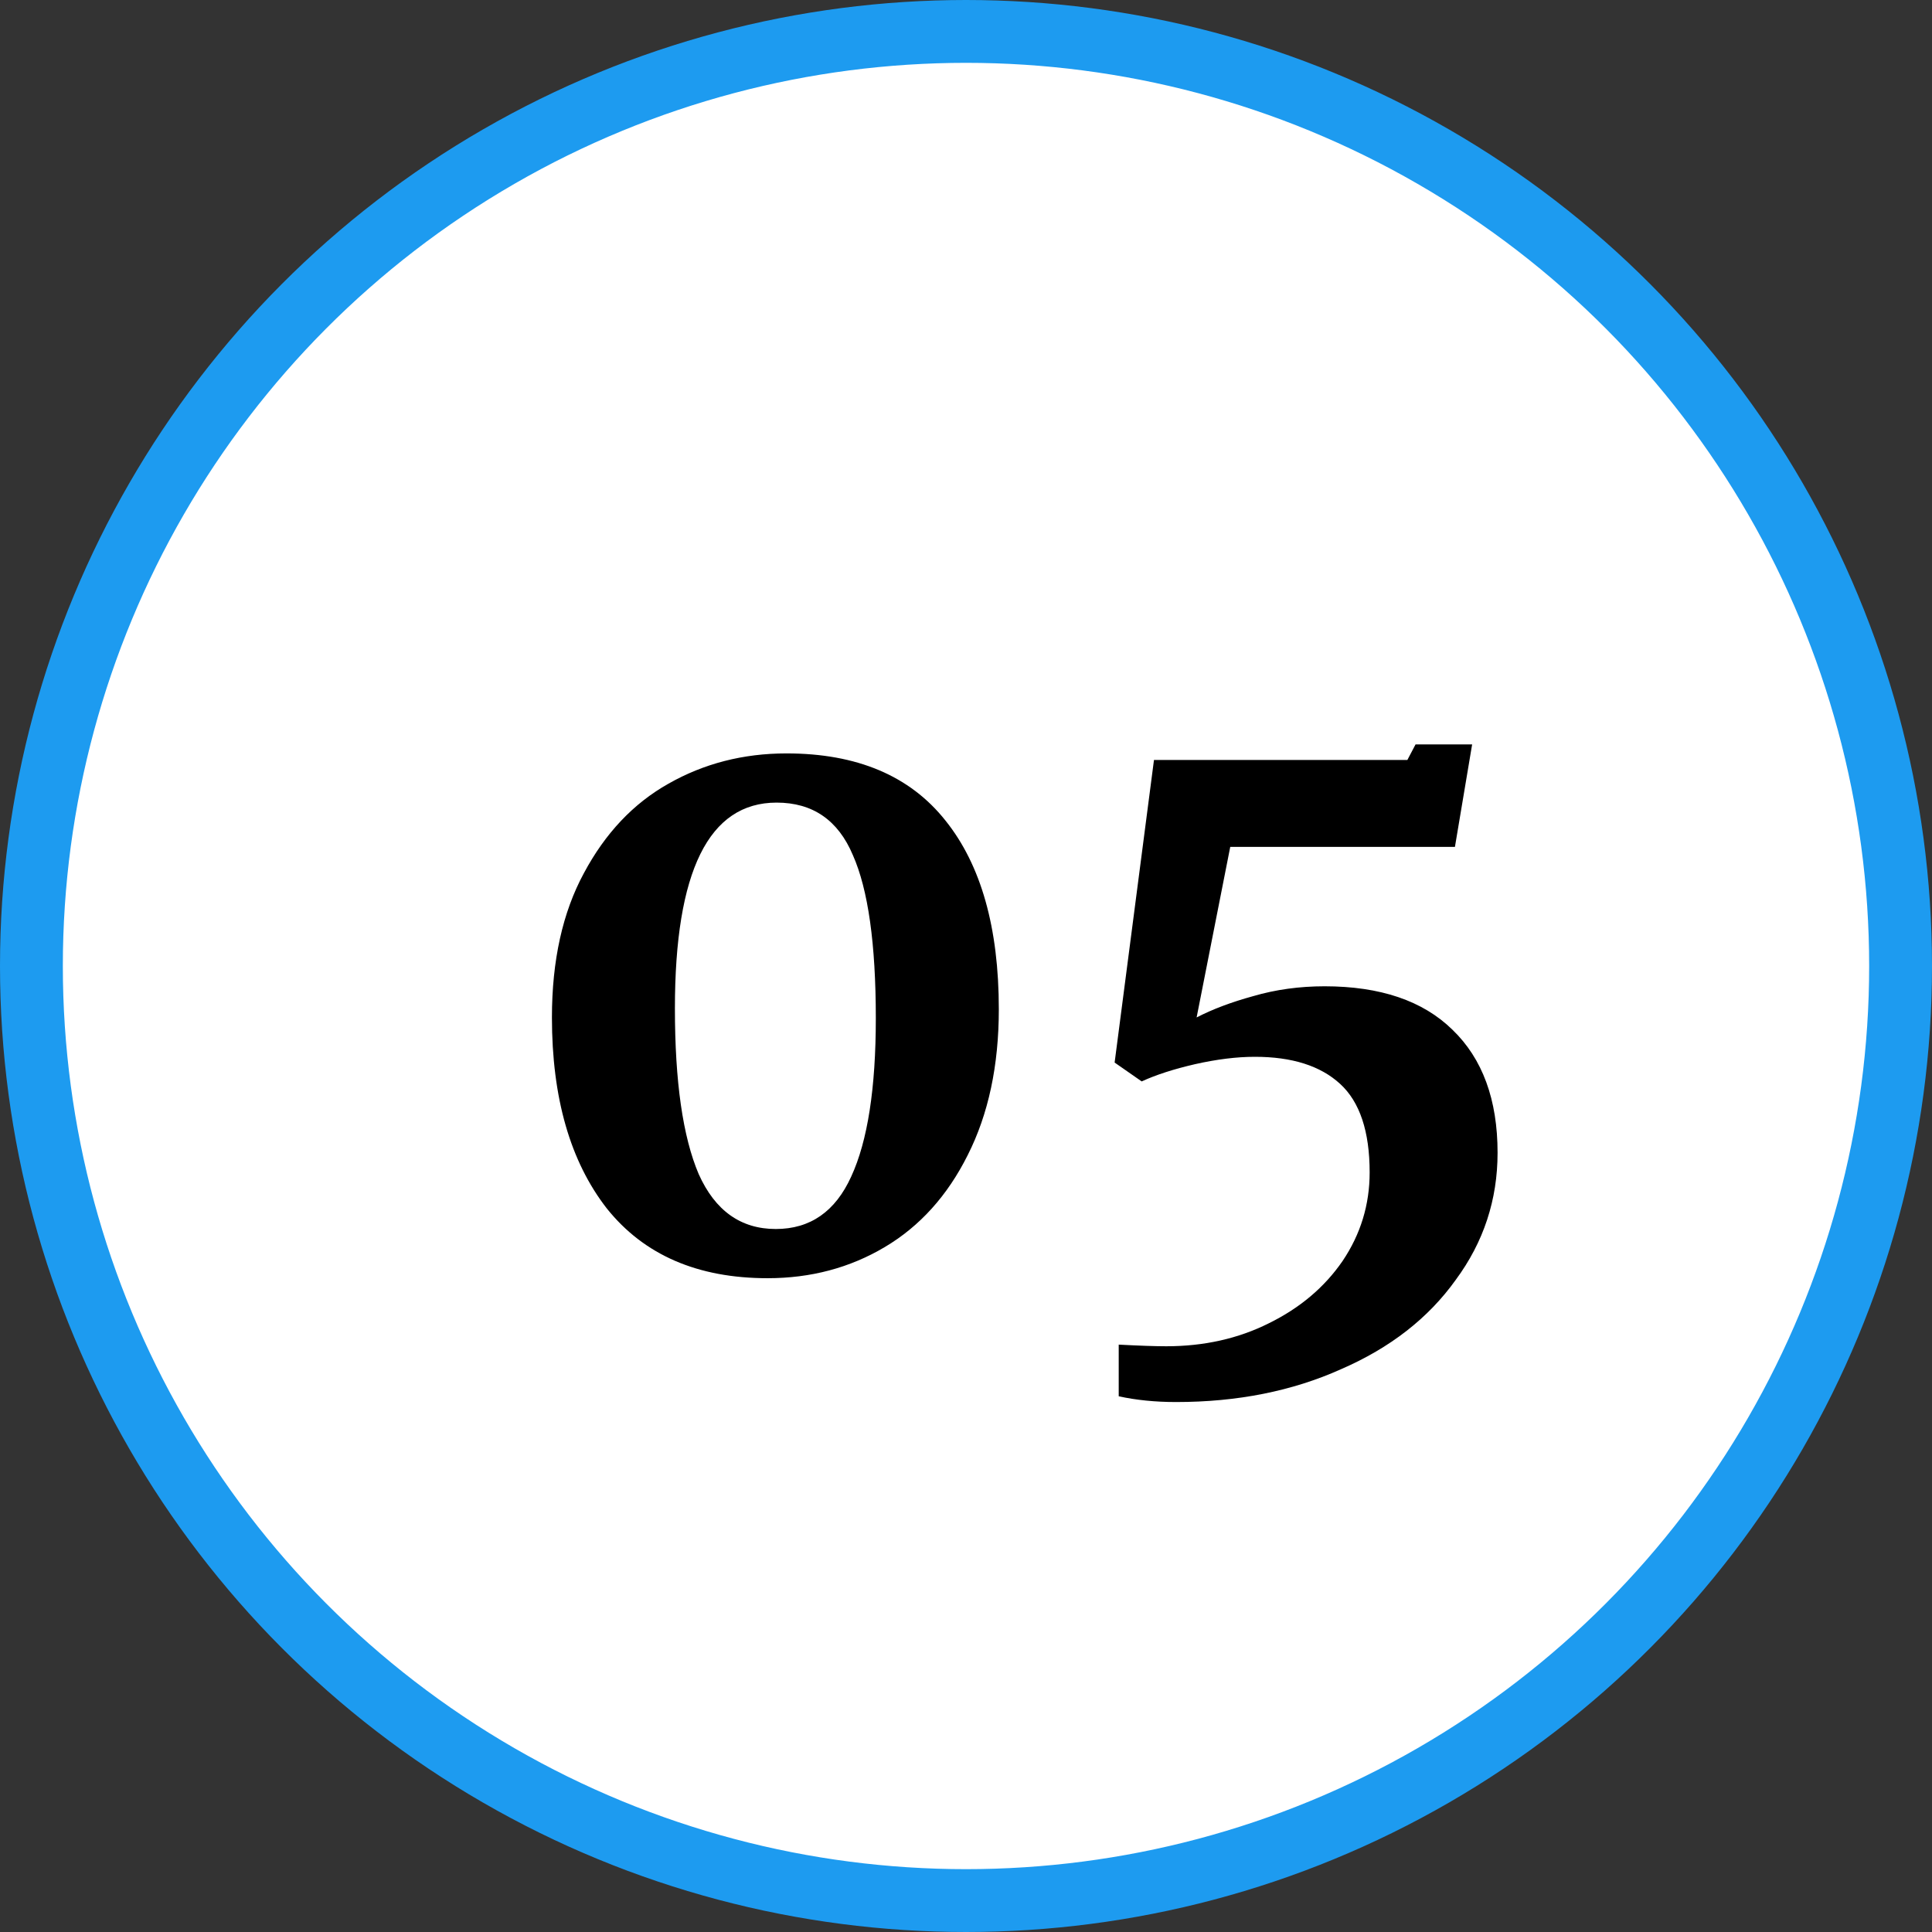
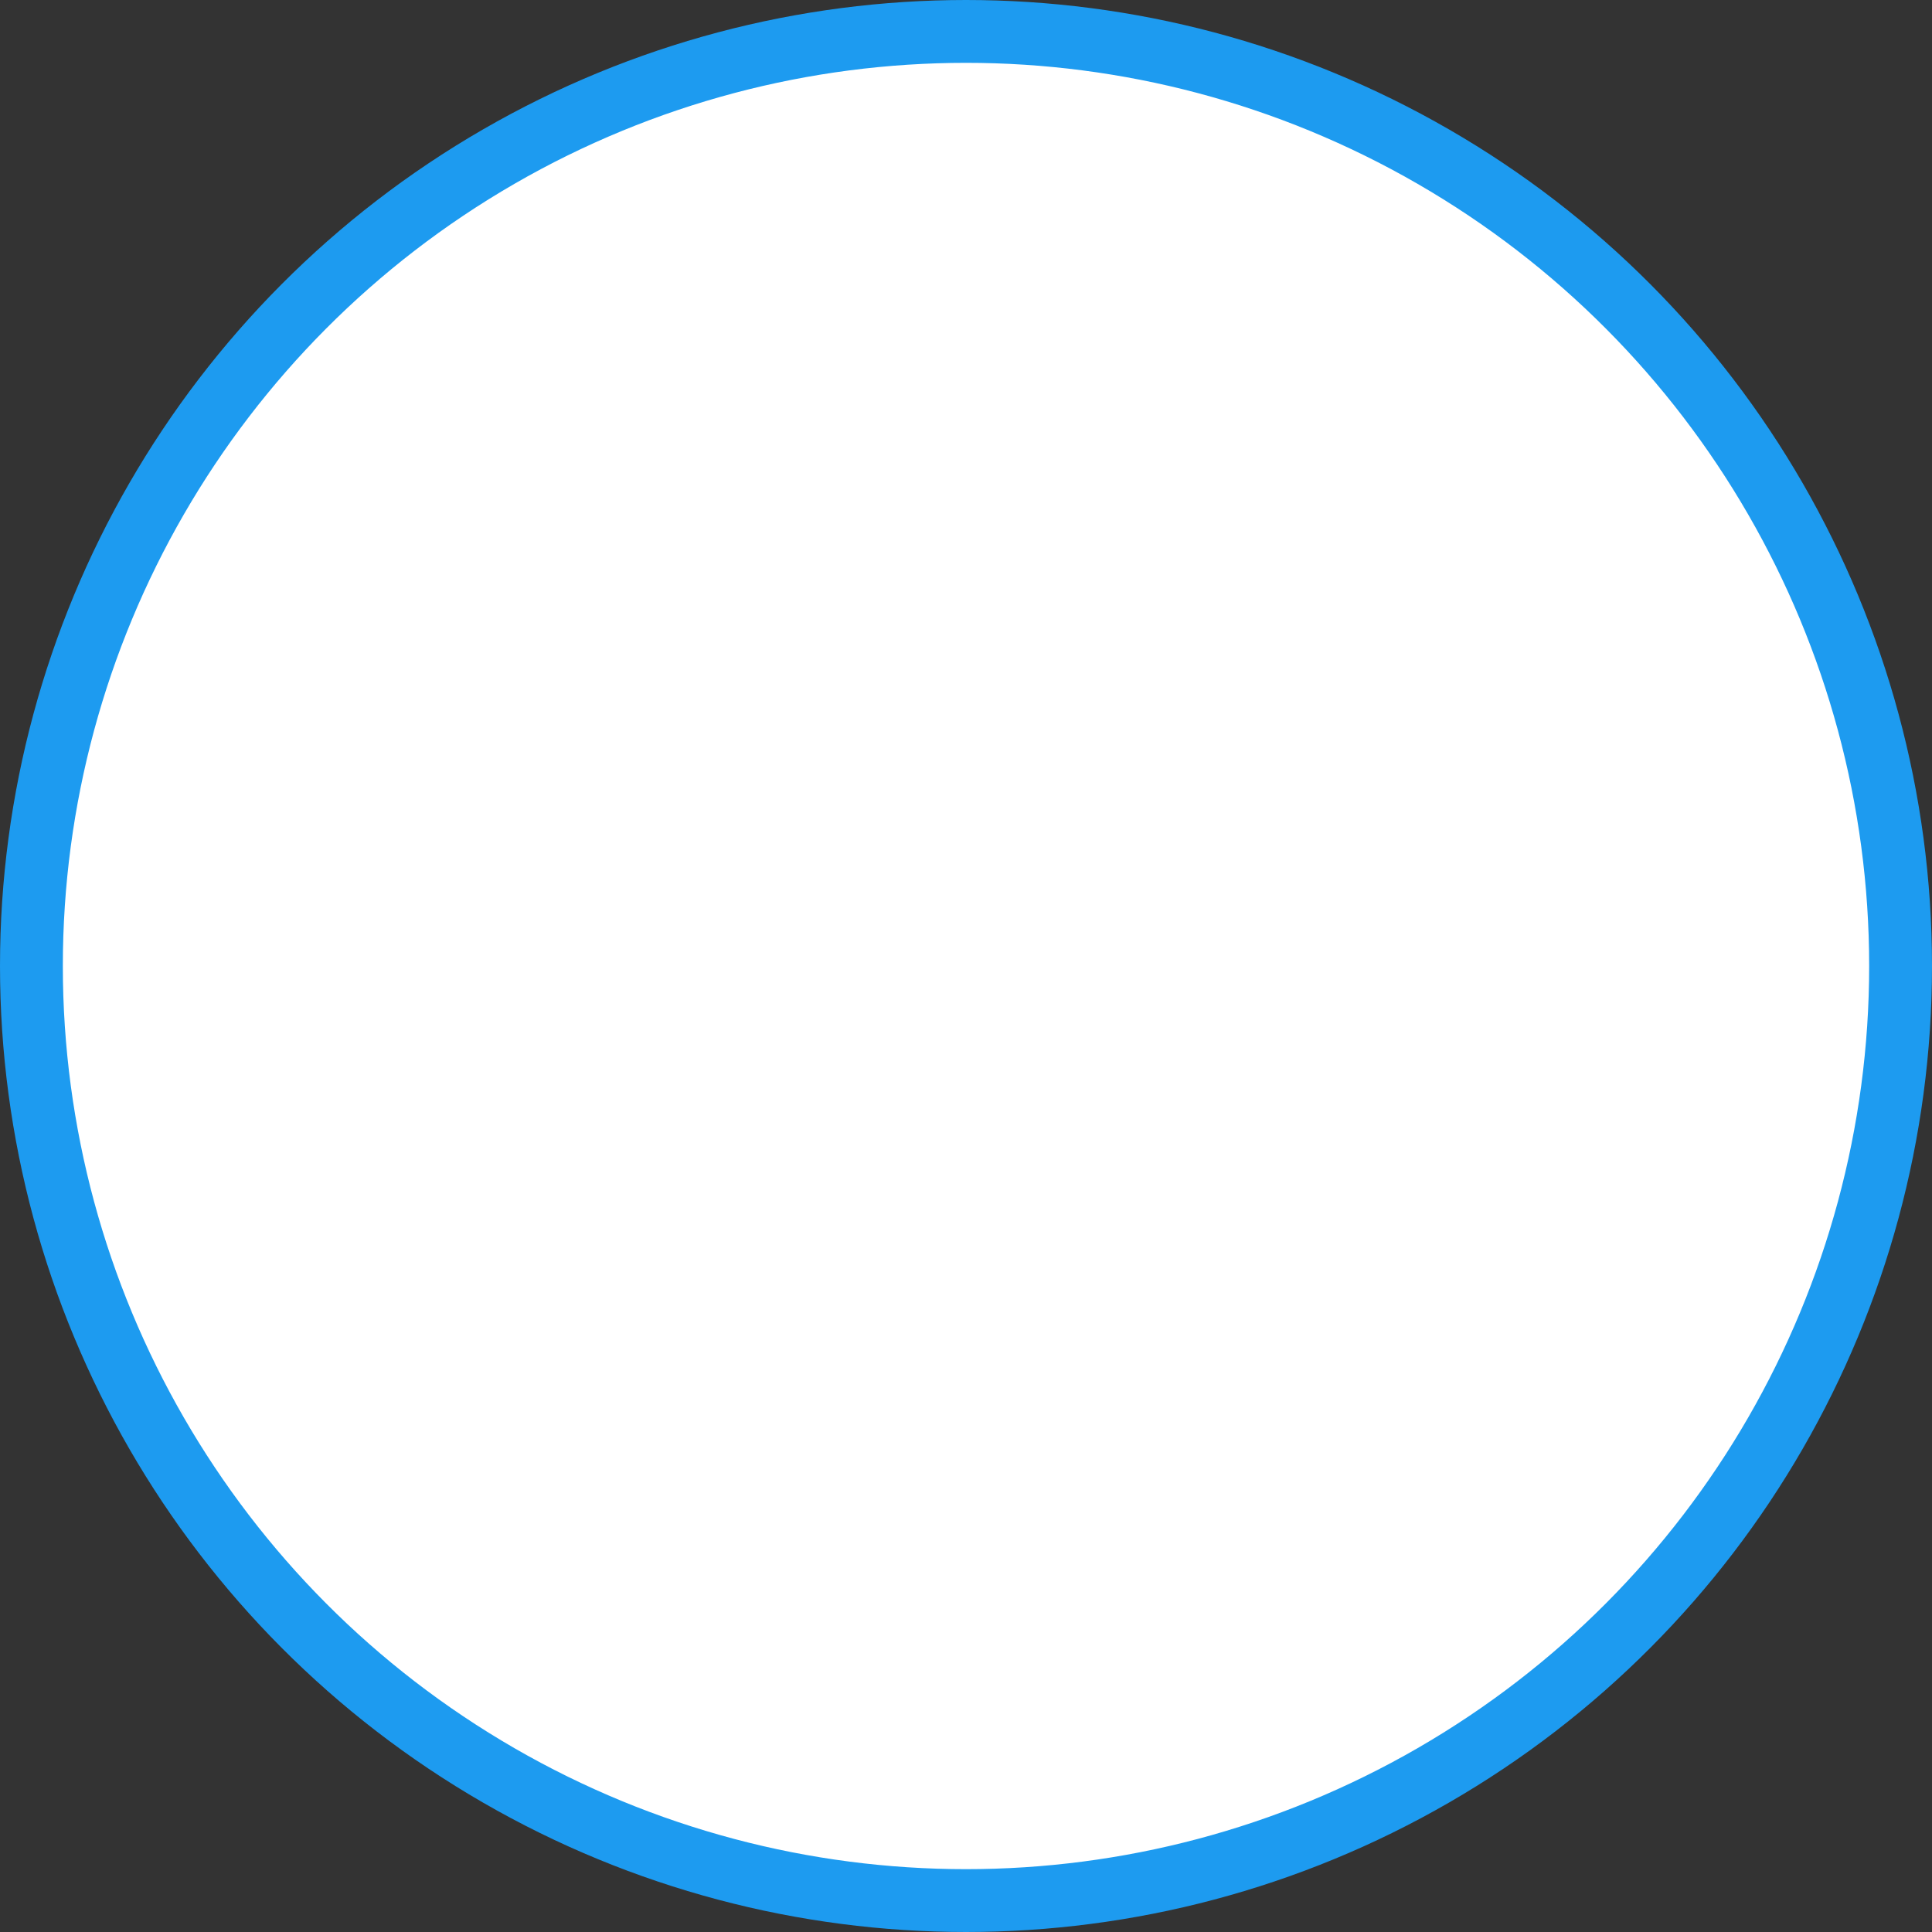
<svg xmlns="http://www.w3.org/2000/svg" width="84" height="84" viewBox="0 0 84 84" fill="none">
  <rect x="0" y="0" width="84" height="84" fill="#333333" stroke="none" />
  <circle cx="42" cy="42" r="40.634" fill="white" stroke="#1D9BF0" stroke-width="2.732" />
-   <path d="M33.373 55.574C30.331 55.574 28.001 54.564 26.385 52.544C24.793 50.5 23.997 47.731 23.997 44.237C23.997 41.765 24.46 39.673 25.387 37.962C26.314 36.227 27.538 34.932 29.059 34.076C30.604 33.197 32.315 32.757 34.193 32.757C37.259 32.757 39.565 33.731 41.11 35.68C42.654 37.606 43.427 40.339 43.427 43.88C43.427 46.328 42.975 48.444 42.072 50.227C41.193 51.985 39.992 53.316 38.471 54.219C36.95 55.123 35.251 55.574 33.373 55.574ZM33.73 53.435C35.227 53.435 36.32 52.675 37.01 51.153C37.723 49.608 38.079 47.315 38.079 44.273C38.079 41.04 37.746 38.675 37.081 37.178C36.439 35.657 35.334 34.896 33.765 34.896C30.818 34.896 29.344 37.879 29.344 43.845C29.344 47.03 29.689 49.43 30.378 51.047C31.091 52.639 32.208 53.435 33.73 53.435ZM48.64 58.462C49.543 58.51 50.233 58.533 50.708 58.533C52.348 58.533 53.834 58.201 55.165 57.535C56.519 56.87 57.589 55.967 58.373 54.826C59.158 53.661 59.55 52.377 59.55 50.975C59.55 49.193 59.122 47.909 58.266 47.125C57.411 46.34 56.175 45.948 54.559 45.948C53.774 45.948 52.907 46.055 51.956 46.269C51.029 46.483 50.257 46.733 49.639 47.018L48.462 46.198L50.173 33.042H61.19L61.546 32.365H64.006L63.258 36.821H53.489L52.027 44.237C52.717 43.88 53.536 43.571 54.487 43.31C55.462 43.025 56.496 42.882 57.589 42.882C60.013 42.882 61.867 43.512 63.151 44.772C64.458 46.031 65.112 47.814 65.112 50.12C65.112 52.164 64.505 54.006 63.293 55.646C62.105 57.309 60.441 58.605 58.302 59.532C56.187 60.482 53.798 60.958 51.136 60.958C50.233 60.958 49.401 60.875 48.64 60.708V58.462Z" fill="black" />
</svg>